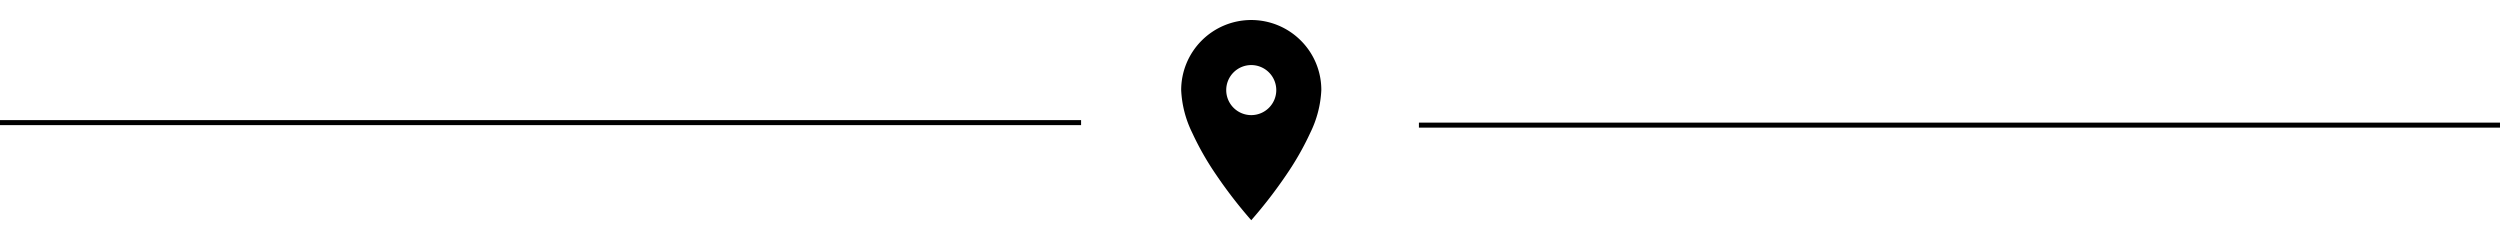
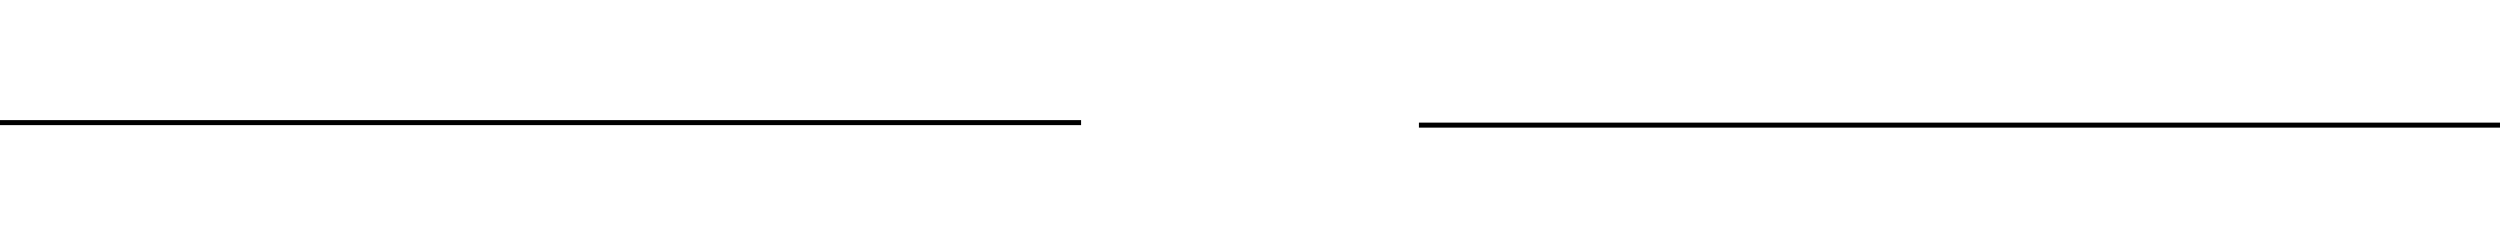
<svg xmlns="http://www.w3.org/2000/svg" id="Group_2" data-name="Group 2" viewBox="0 0 499.5 48">
  <defs>
    <style>
      .cls-1, .cls-2 {
        fill: none;
      }

      .cls-1 {
        stroke: #000;
        stroke-linecap: square;
        stroke-miterlimit: 10;
      }
    </style>
  </defs>
  <path id="Line_2" data-name="Line 2" class="cls-1" d="M0,1H215" transform="translate(284 24)" />
  <path id="Line_2_Copy" data-name="Line 2 Copy" class="cls-1" d="M.5,1.5h215" transform="translate(0 23)" />
  <g id="baseline-location_on-24px" transform="translate(226)">
-     <path id="Shape" d="M14,40h0a92.513,92.513,0,0,1-7-9.062,57.275,57.275,0,0,1-4.813-8.445A21.462,21.462,0,0,1,0,14,14,14,0,0,1,23.9,4.1,13.911,13.911,0,0,1,28,14a21.463,21.463,0,0,1-2.187,8.492A57.277,57.277,0,0,1,21,30.937,92.546,92.546,0,0,1,14,40ZM14,9a5,5,0,1,0,5,5A5.006,5.006,0,0,0,14,9Z" transform="translate(10 4)" />
    <path id="Shape-2" data-name="Shape" class="cls-2" d="M0,0H48V48H0Z" />
  </g>
</svg>